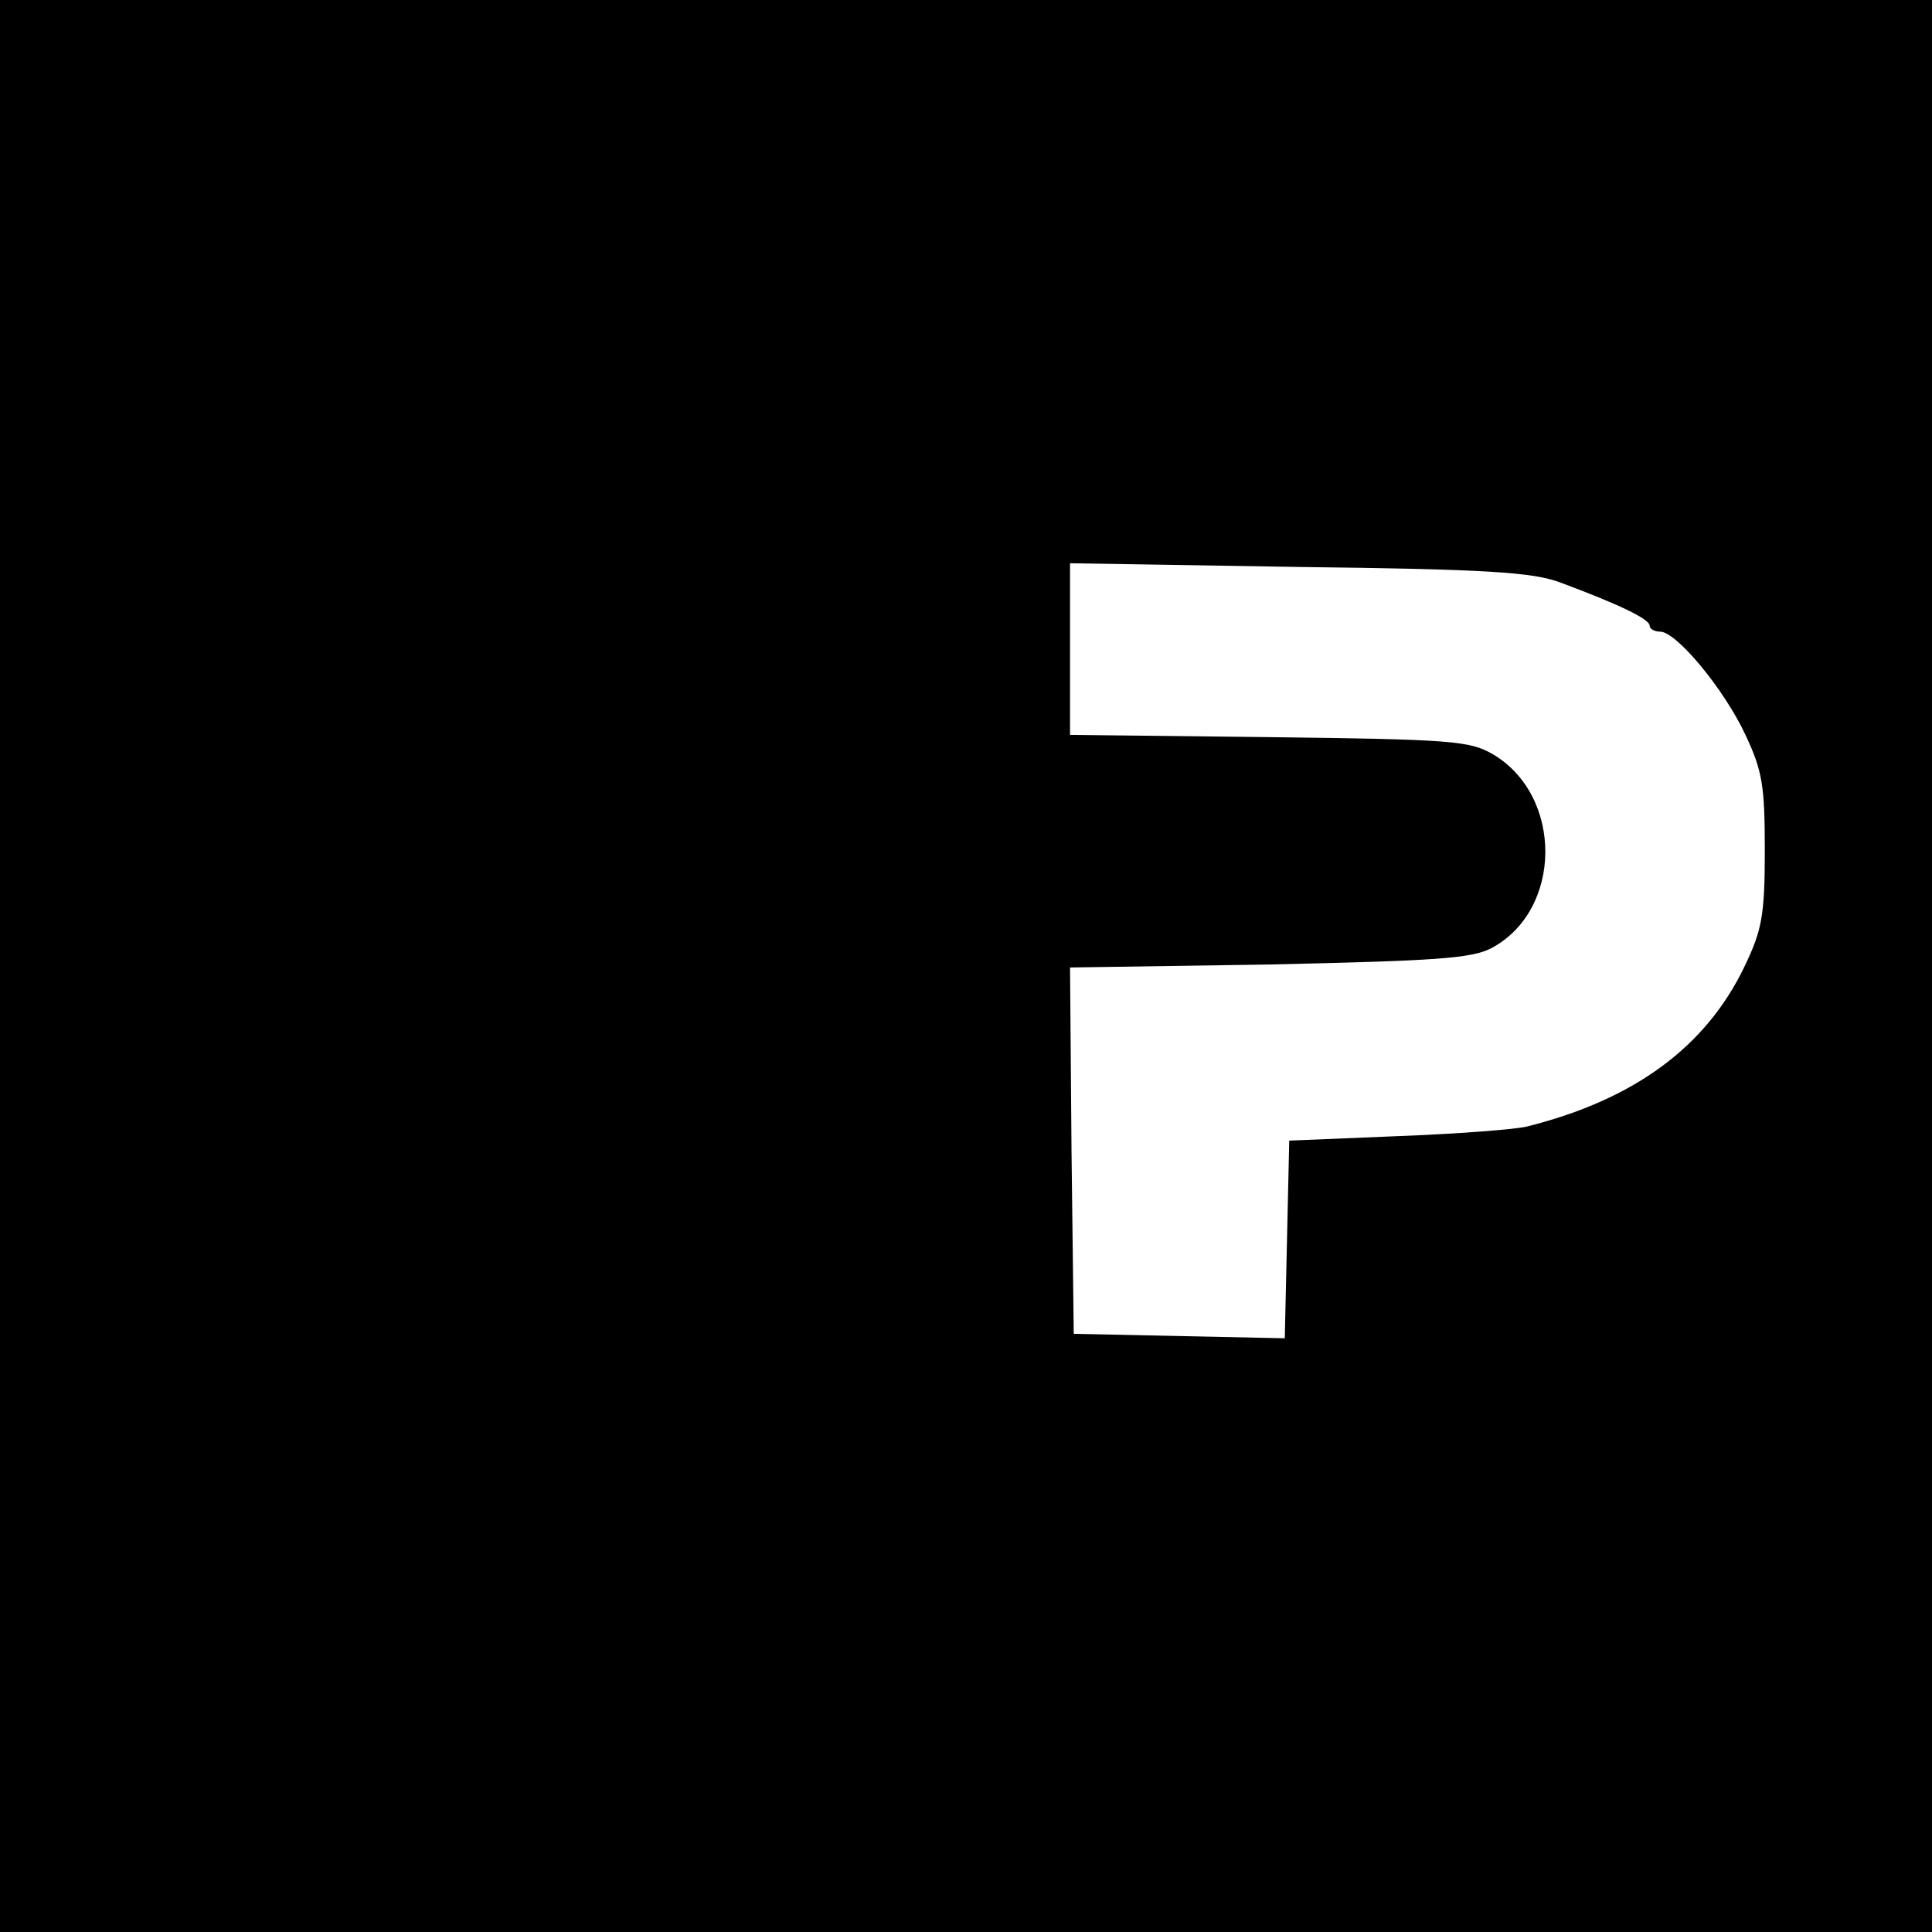
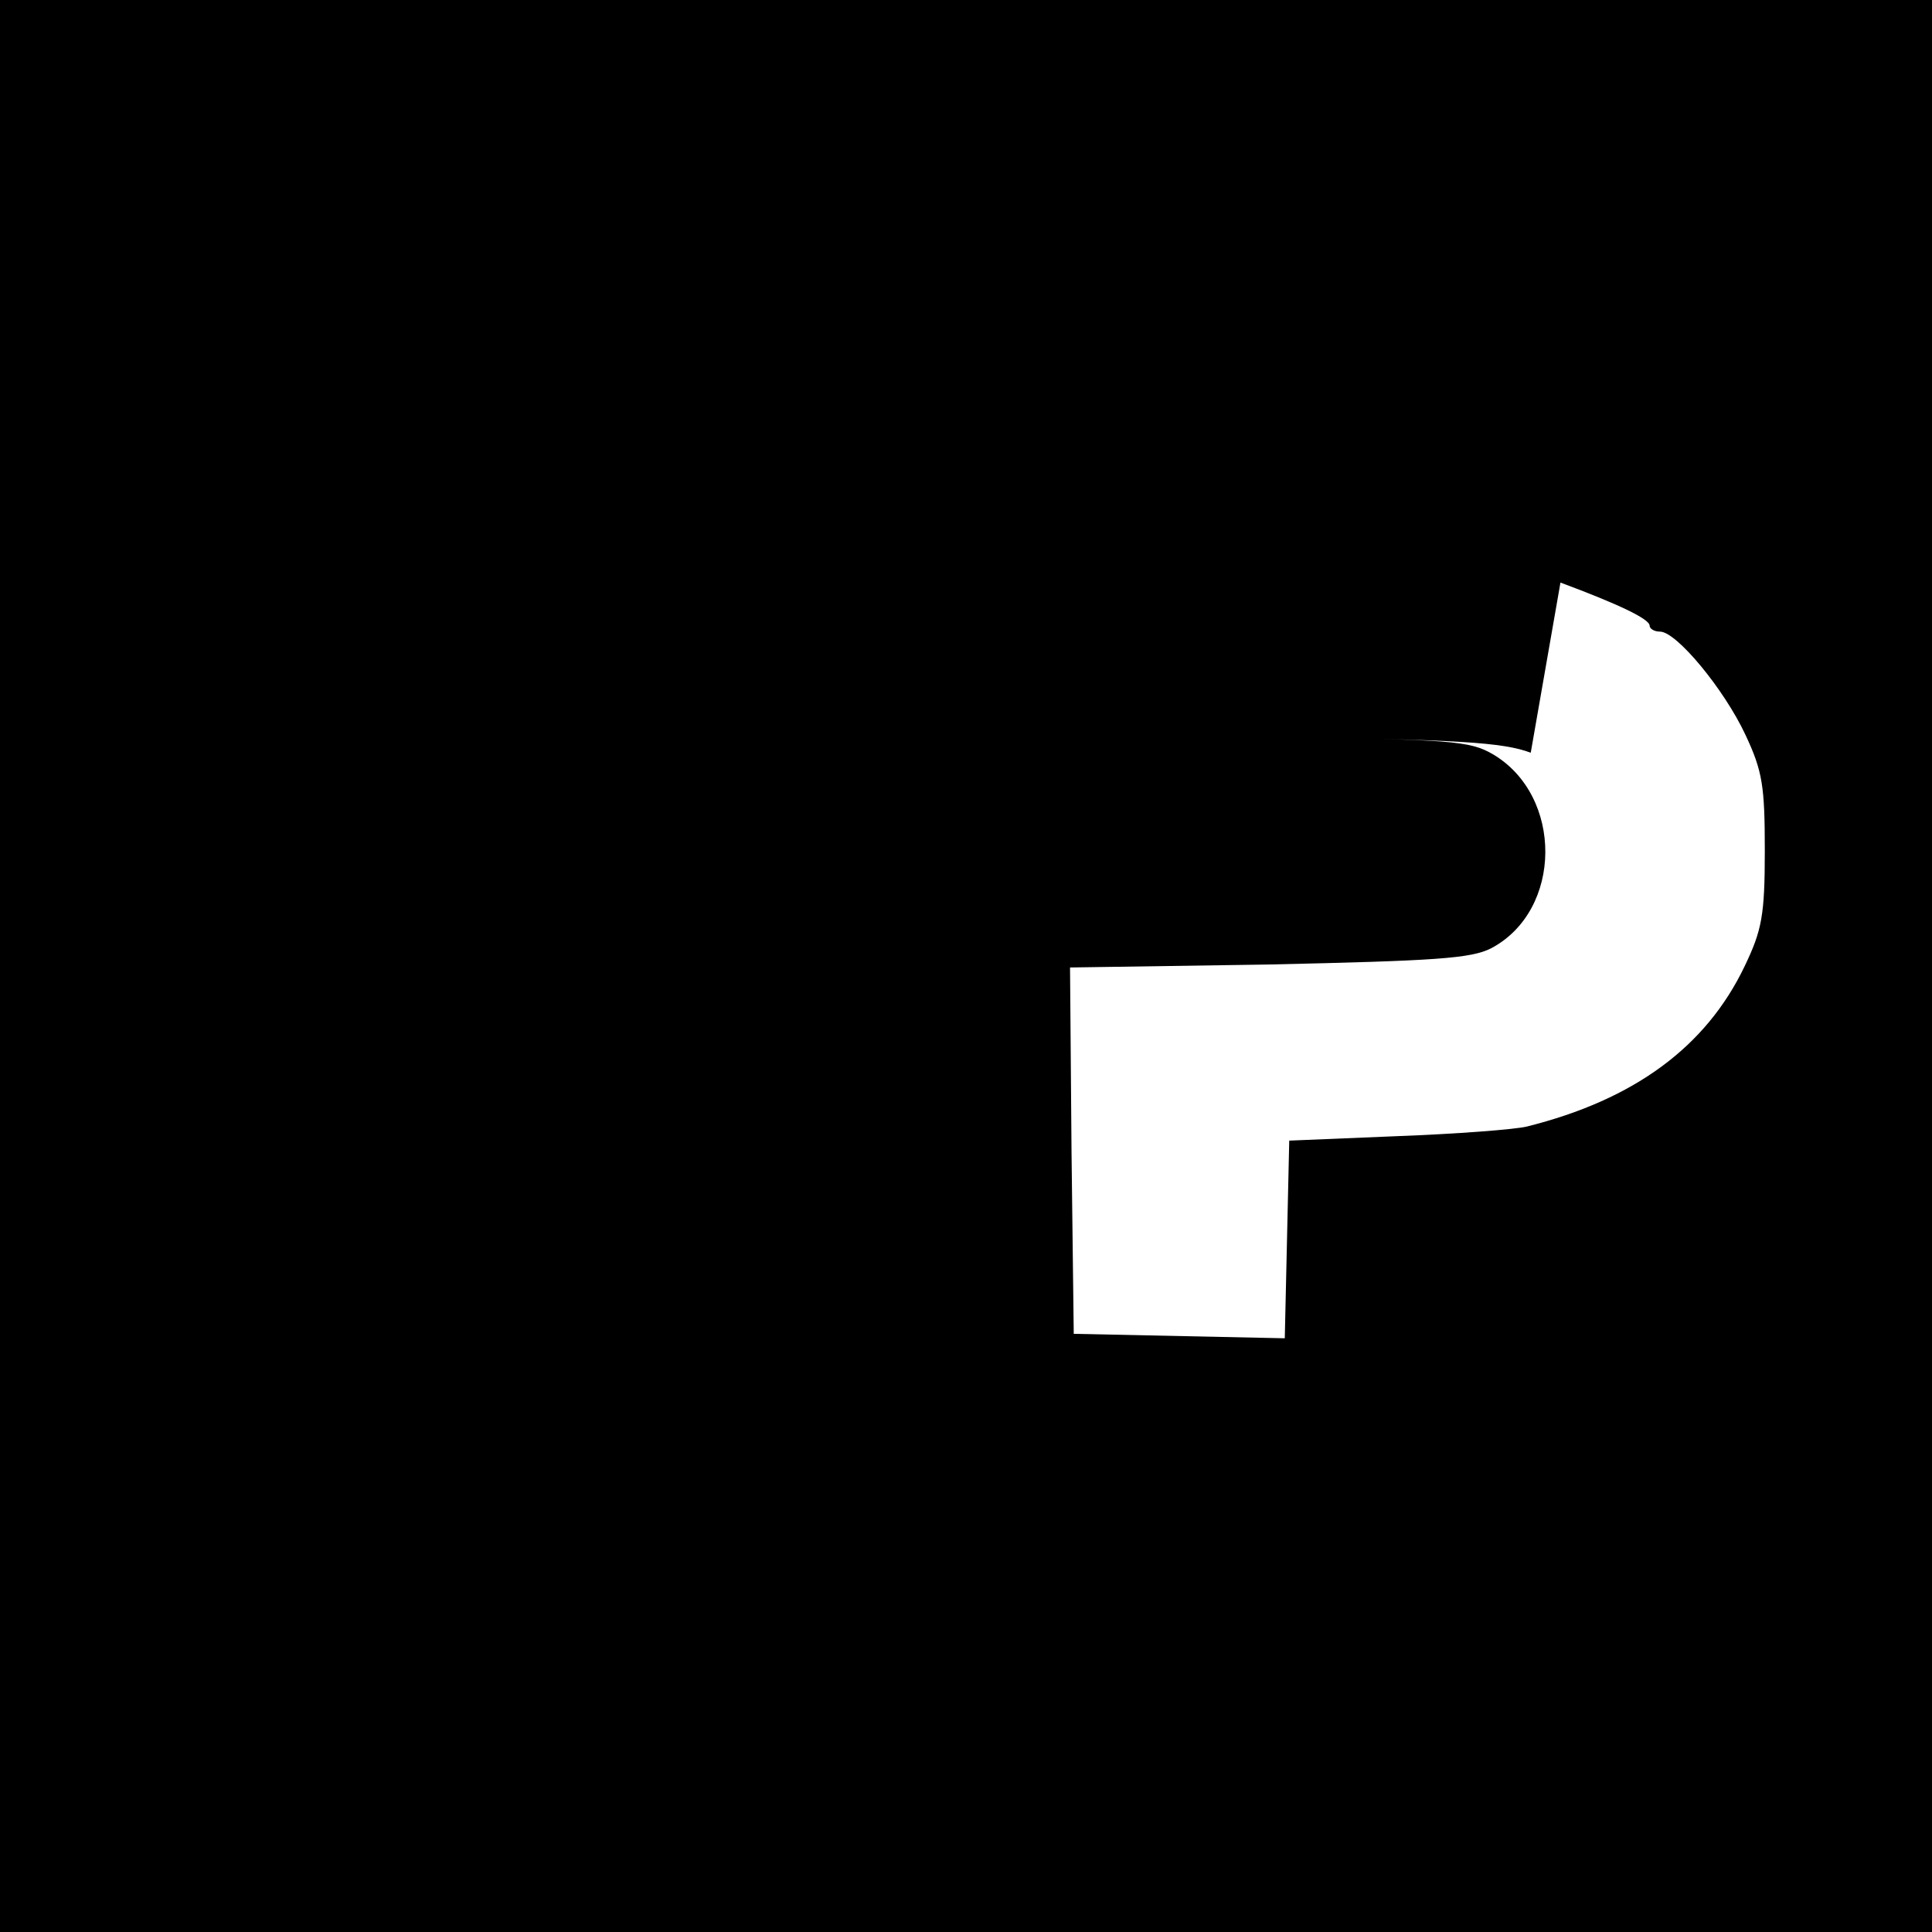
<svg xmlns="http://www.w3.org/2000/svg" version="1.0" width="260pt" height="260pt" viewBox="0 0 260 260" preserveAspectRatio="xMidYMid meet">
  <g transform="translate(0,260) scale(0.1,-0.1)" fill="#000000" stroke="none">
-     <path d="M0 1300 l0 -1300 1300 0 1300 0 0 1300 0 1300 -1300 0 -1300 0 0 -1300z m2100 516 c78 -29 120 -49 120 -58 0 -4 6 -8 14 -8 22 0 86 -77 115 -139 23 -49 26 -69 26 -156 0 -87 -4 -107 -27 -155 -52 -109 -149 -180 -293 -216 -16 -4 -95 -10 -175 -13 l-145 -6 -3 -133 -3 -133 -142 3 -142 3 -3 246 -2 247 267 4 c225 5 273 8 300 22 96 51 97 205 2 261 -31 18 -55 20 -301 23 l-268 3 0 116 0 115 308 -5 c253 -3 315 -7 352 -21z" />
+     <path d="M0 1300 l0 -1300 1300 0 1300 0 0 1300 0 1300 -1300 0 -1300 0 0 -1300z m2100 516 c78 -29 120 -49 120 -58 0 -4 6 -8 14 -8 22 0 86 -77 115 -139 23 -49 26 -69 26 -156 0 -87 -4 -107 -27 -155 -52 -109 -149 -180 -293 -216 -16 -4 -95 -10 -175 -13 l-145 -6 -3 -133 -3 -133 -142 3 -142 3 -3 246 -2 247 267 4 c225 5 273 8 300 22 96 51 97 205 2 261 -31 18 -55 20 -301 23 c253 -3 315 -7 352 -21z" />
  </g>
</svg>